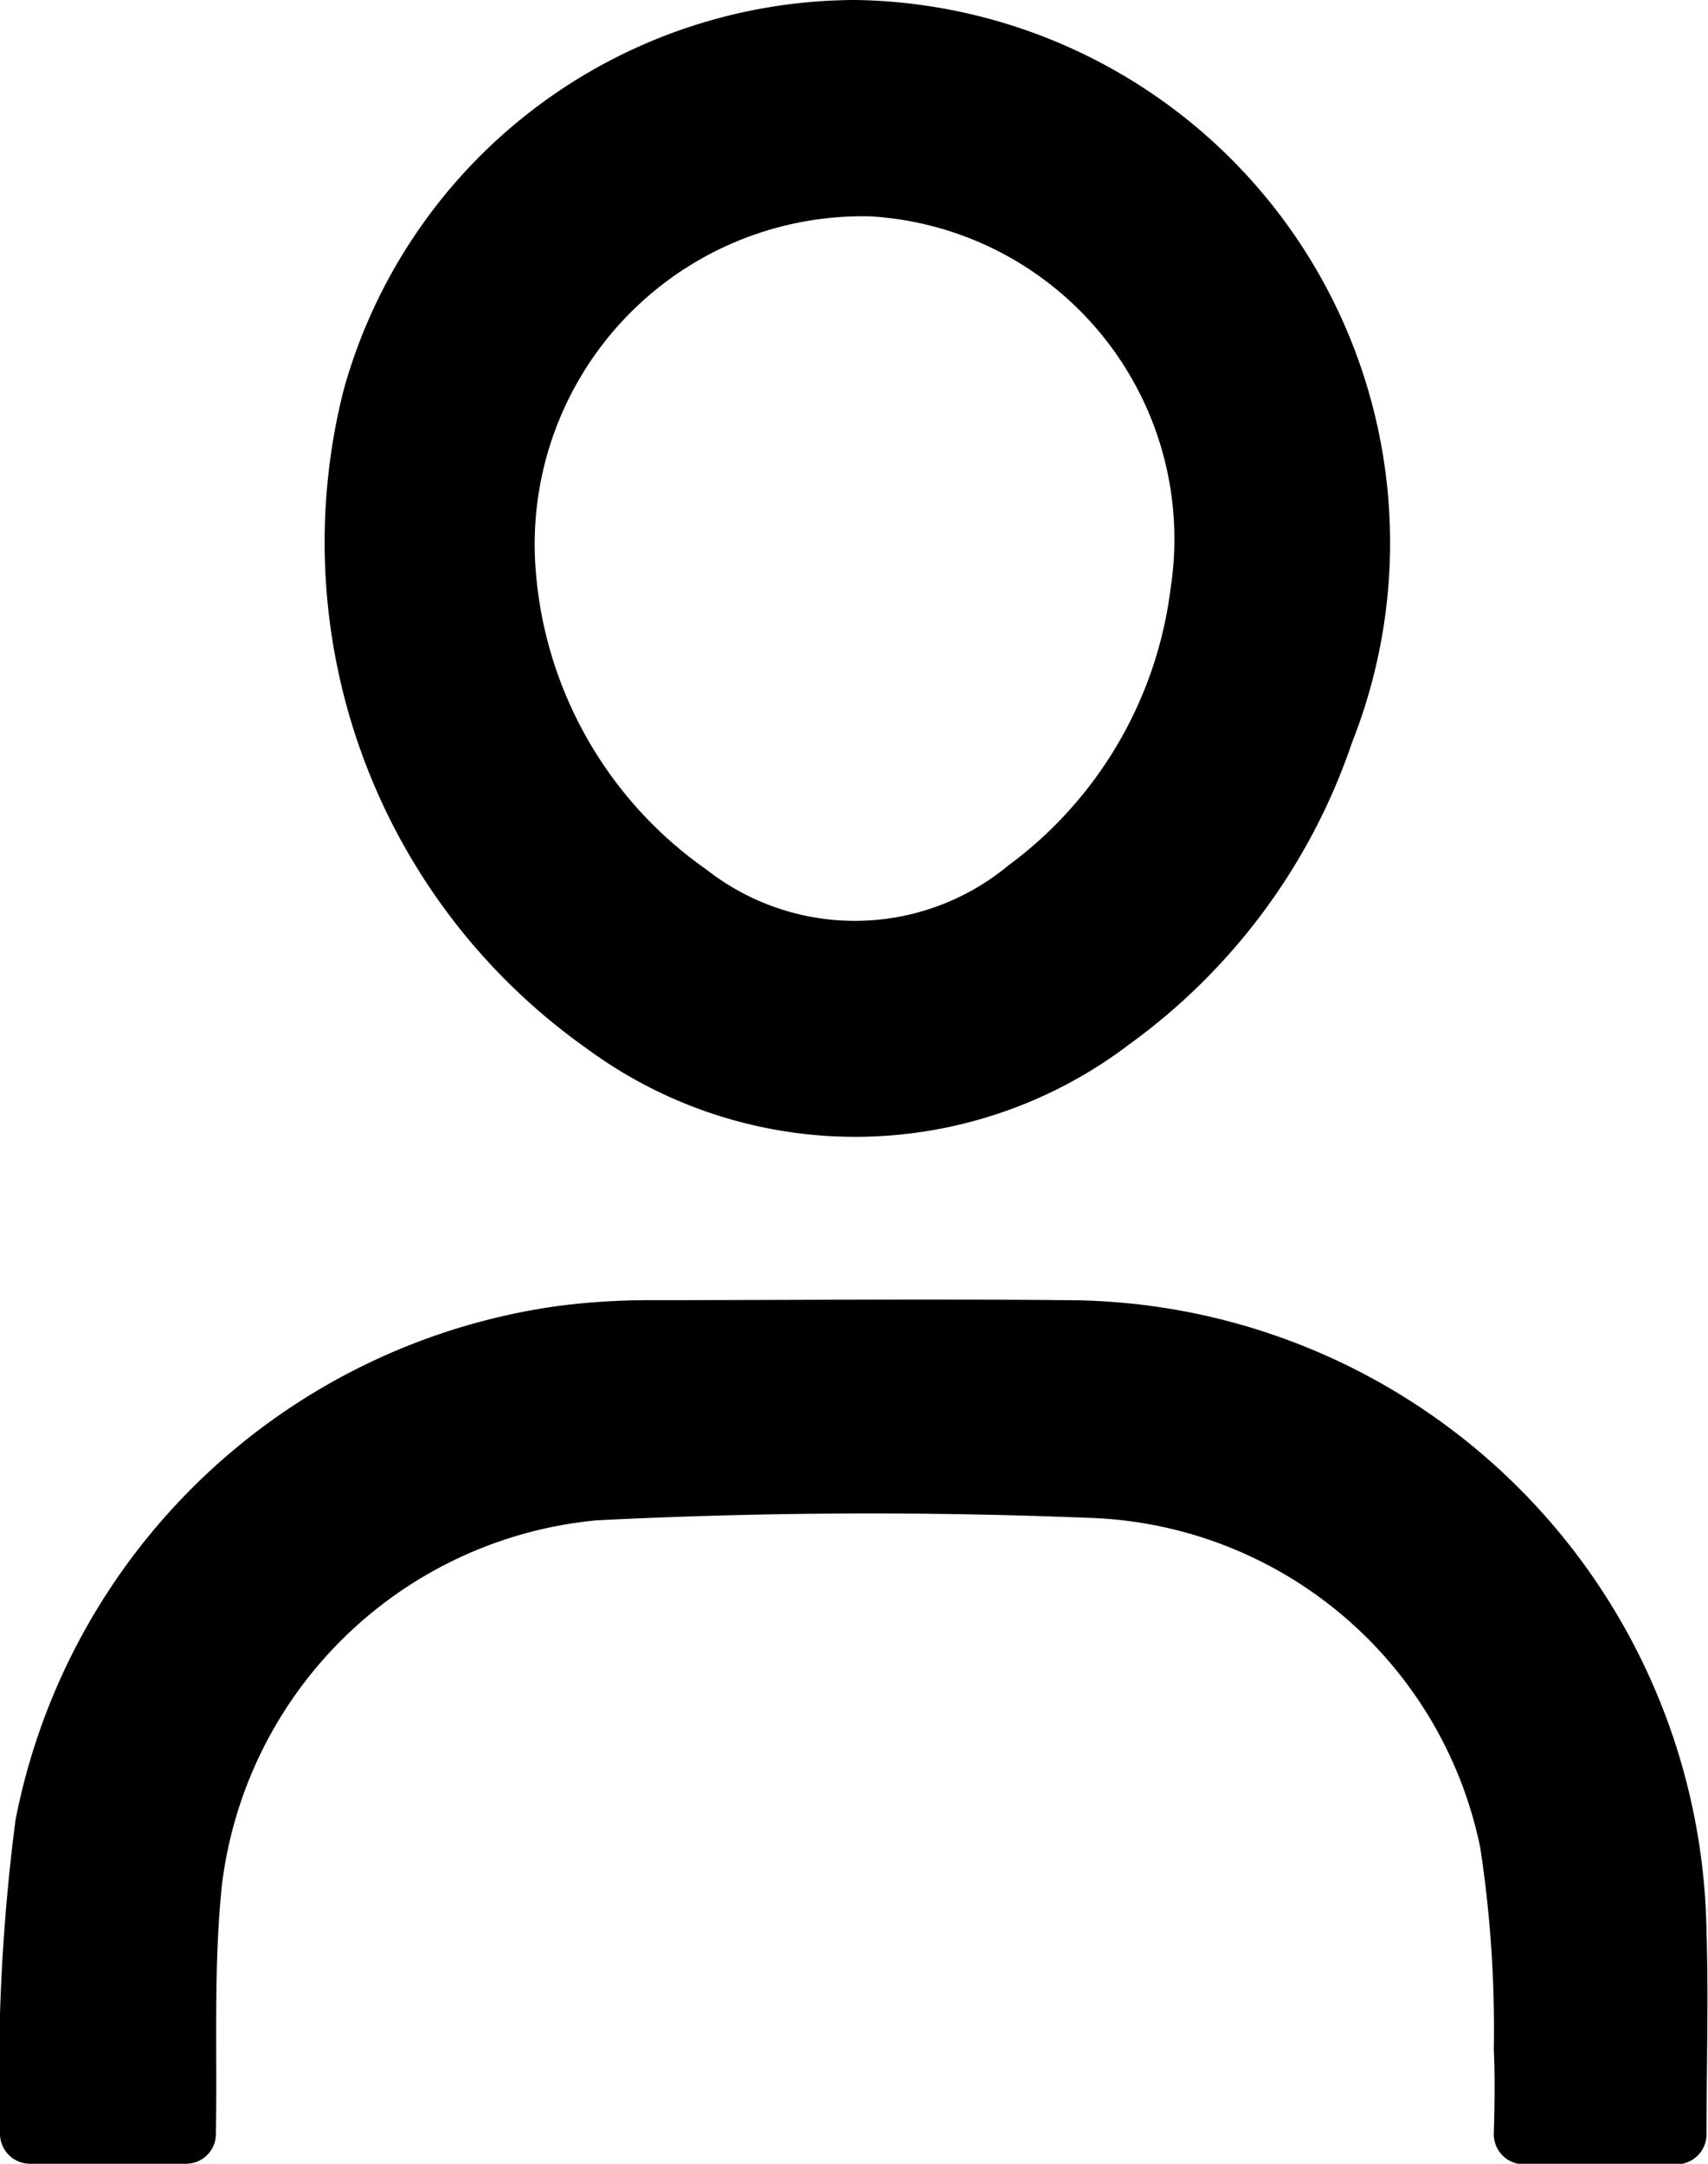
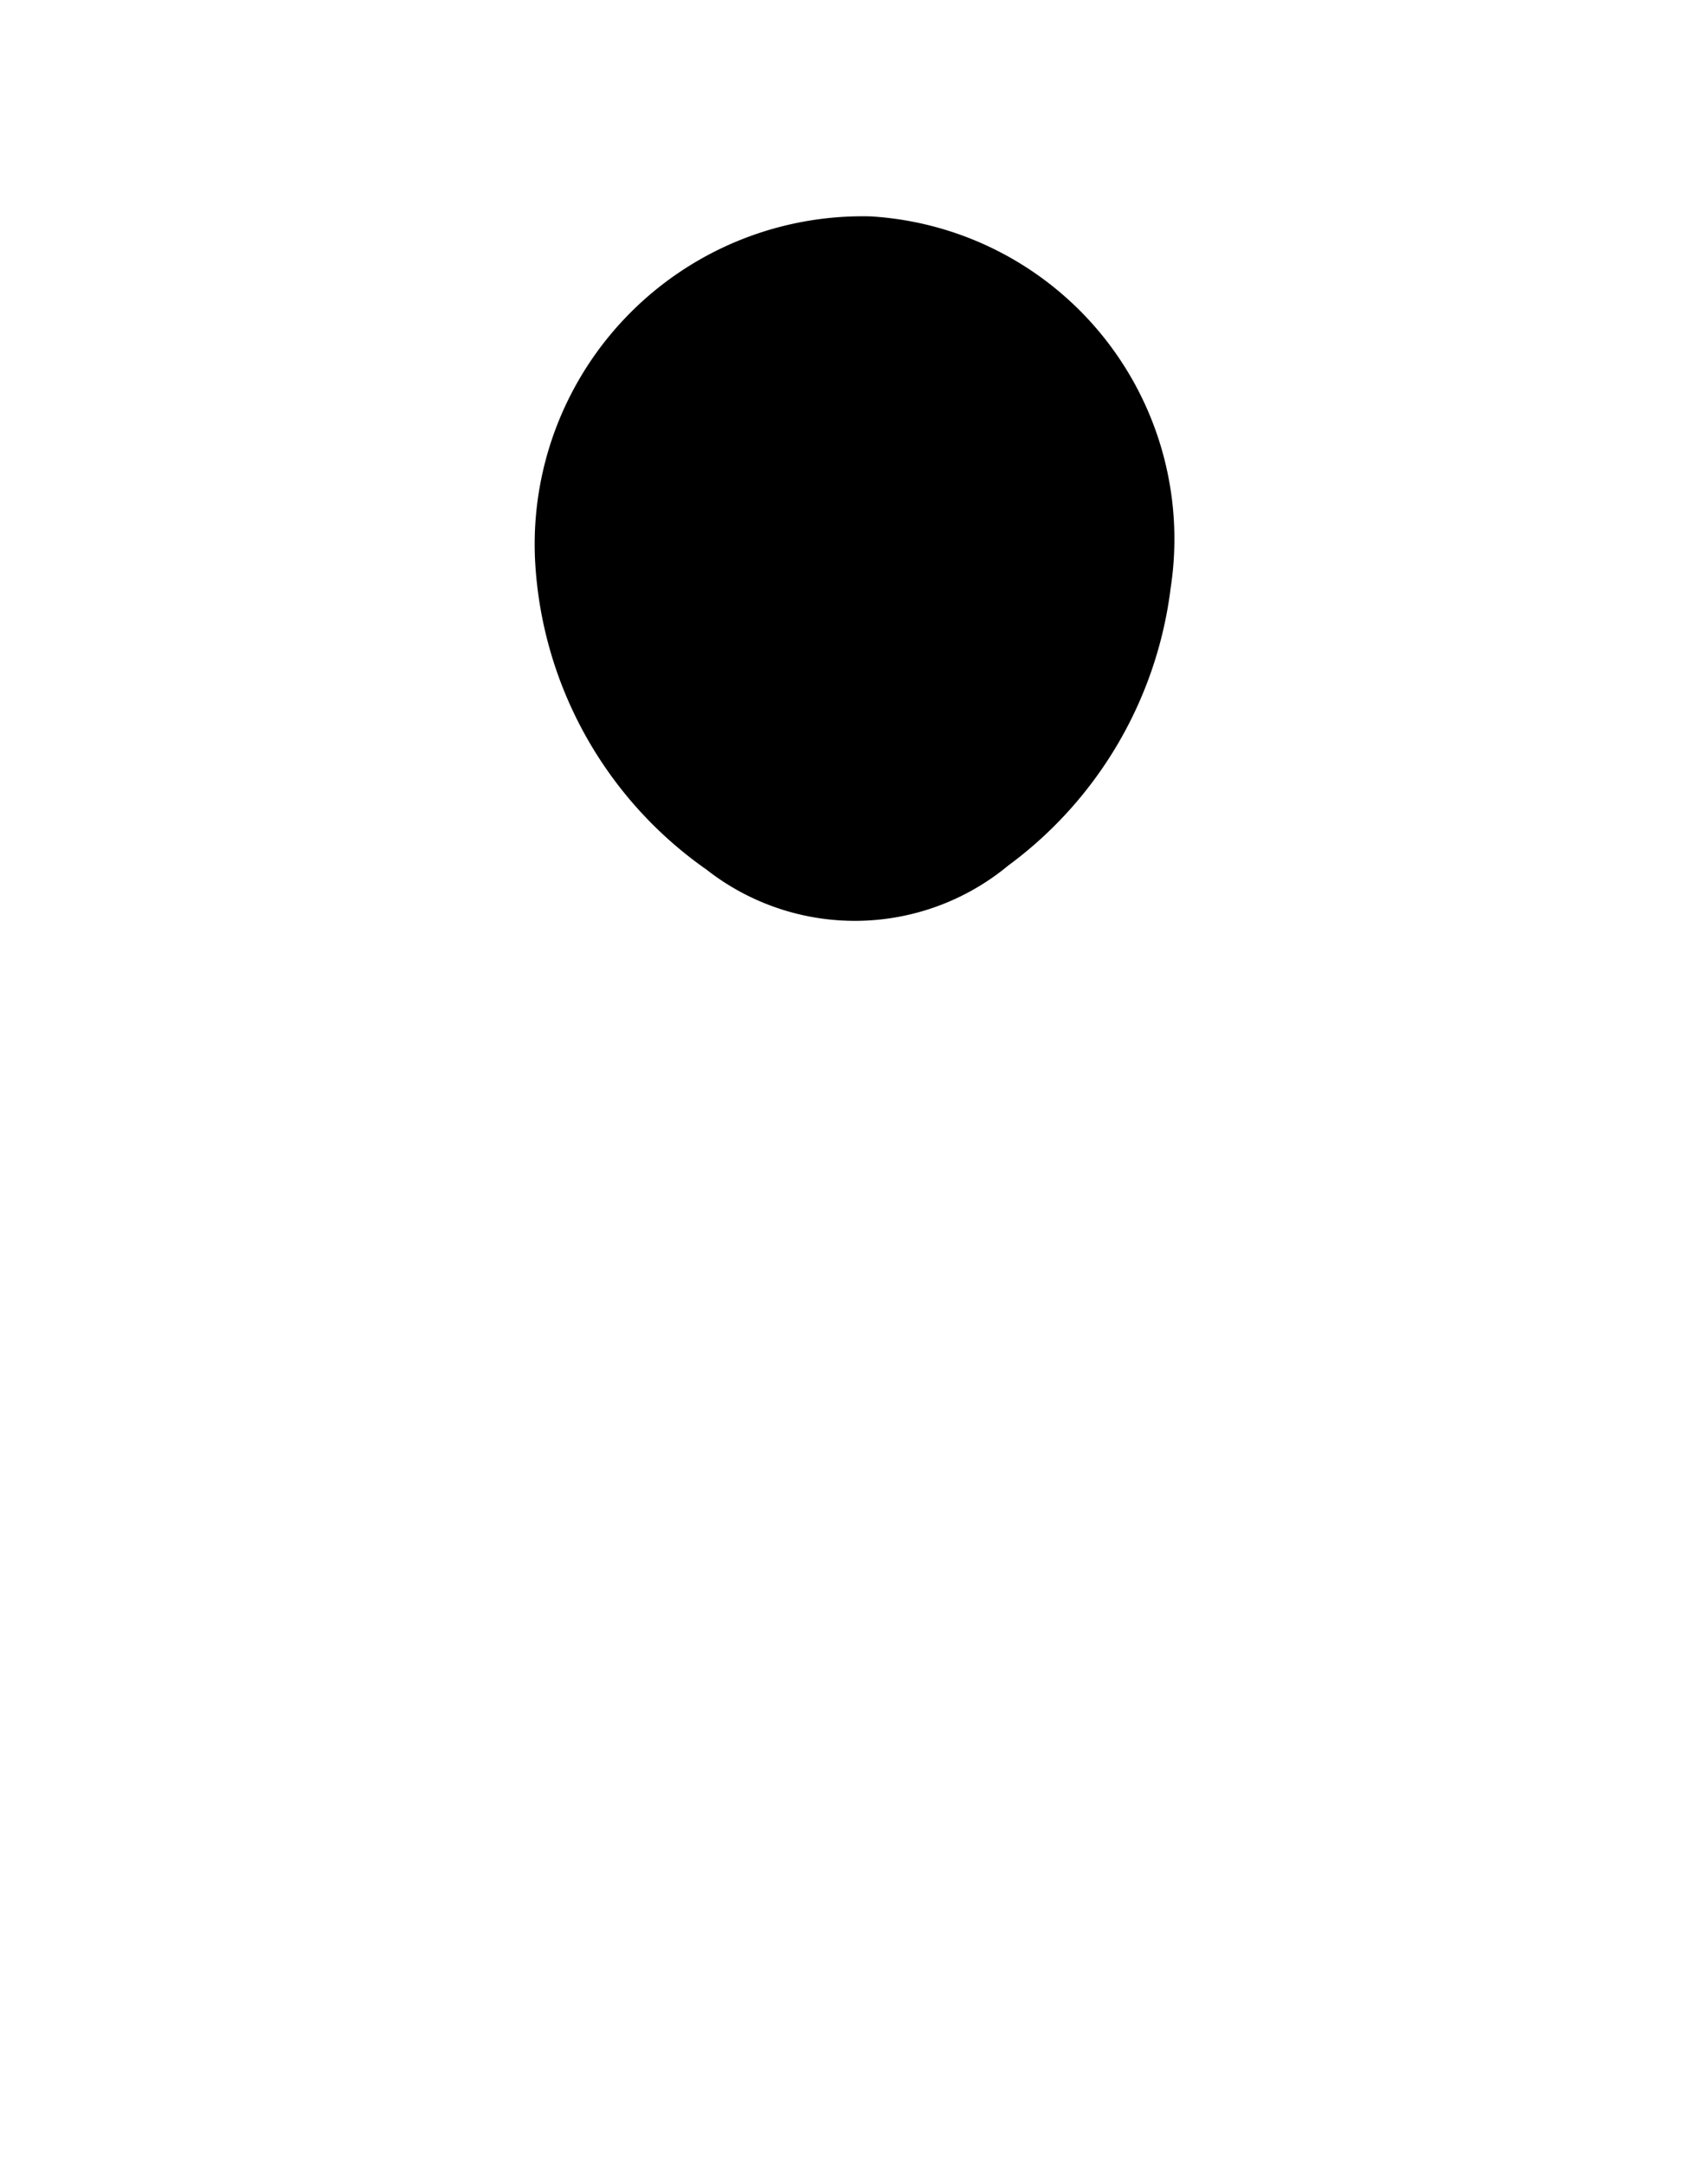
<svg xmlns="http://www.w3.org/2000/svg" data-name="Vector Smart Object" width="15" height="19" viewBox="0 0 15 19">
  <defs>
    <clipPath id="a">
      <path data-name="Rectangle 115" fill="none" d="M0 0h15v19H0z" />
    </clipPath>
  </defs>
  <g data-name="Group 294">
    <g data-name="Group 293" clip-path="url(#a)">
-       <path data-name="Path 115" d="M7.519 0a4.767 4.767 0 0 1 4.356 6.517 5.415 5.415 0 0 1-1.953 2.65 3.973 3.973 0 0 1-4.772.038 5.442 5.442 0 0 1-2.129-5.792A4.675 4.675 0 0 1 7.519 0M4.7 4.937a3.539 3.539 0 0 0 1.506 2.7A2.111 2.111 0 0 0 8.855 7.6a3.57 3.57 0 0 0 1.426-2.437A2.838 2.838 0 0 0 7.645 1.9 2.88 2.88 0 0 0 4.7 4.937" />
-       <path data-name="Path 116" d="M1.637 19a.262.262 0 0 0 .259-.26c.013-.727-.022-1.459.052-2.18a3.661 3.661 0 0 1 3.291-3.21 47.788 47.788 0 0 1 4.316-.022A3.625 3.625 0 0 1 13 16.225 10.574 10.574 0 0 1 13.119 18c.011.244.007.488 0 .736a.264.264 0 0 0 .262.269h1.345a.264.264 0 0 0 .261-.264c0-.6.018-1.189 0-1.776a5.631 5.631 0 0 0-5.613-5.548c-1.242-.012-2.484 0-3.726 0a6.289 6.289 0 0 0-.742.05 5.645 5.645 0 0 0-4.77 4.516A17.337 17.337 0 0 0 0 18.739.264.264 0 0 0 .265 19z" />
+       <path data-name="Path 115" d="M7.519 0A4.675 4.675 0 0 1 7.519 0M4.7 4.937a3.539 3.539 0 0 0 1.506 2.7A2.111 2.111 0 0 0 8.855 7.6a3.57 3.57 0 0 0 1.426-2.437A2.838 2.838 0 0 0 7.645 1.9 2.88 2.88 0 0 0 4.7 4.937" />
    </g>
  </g>
</svg>